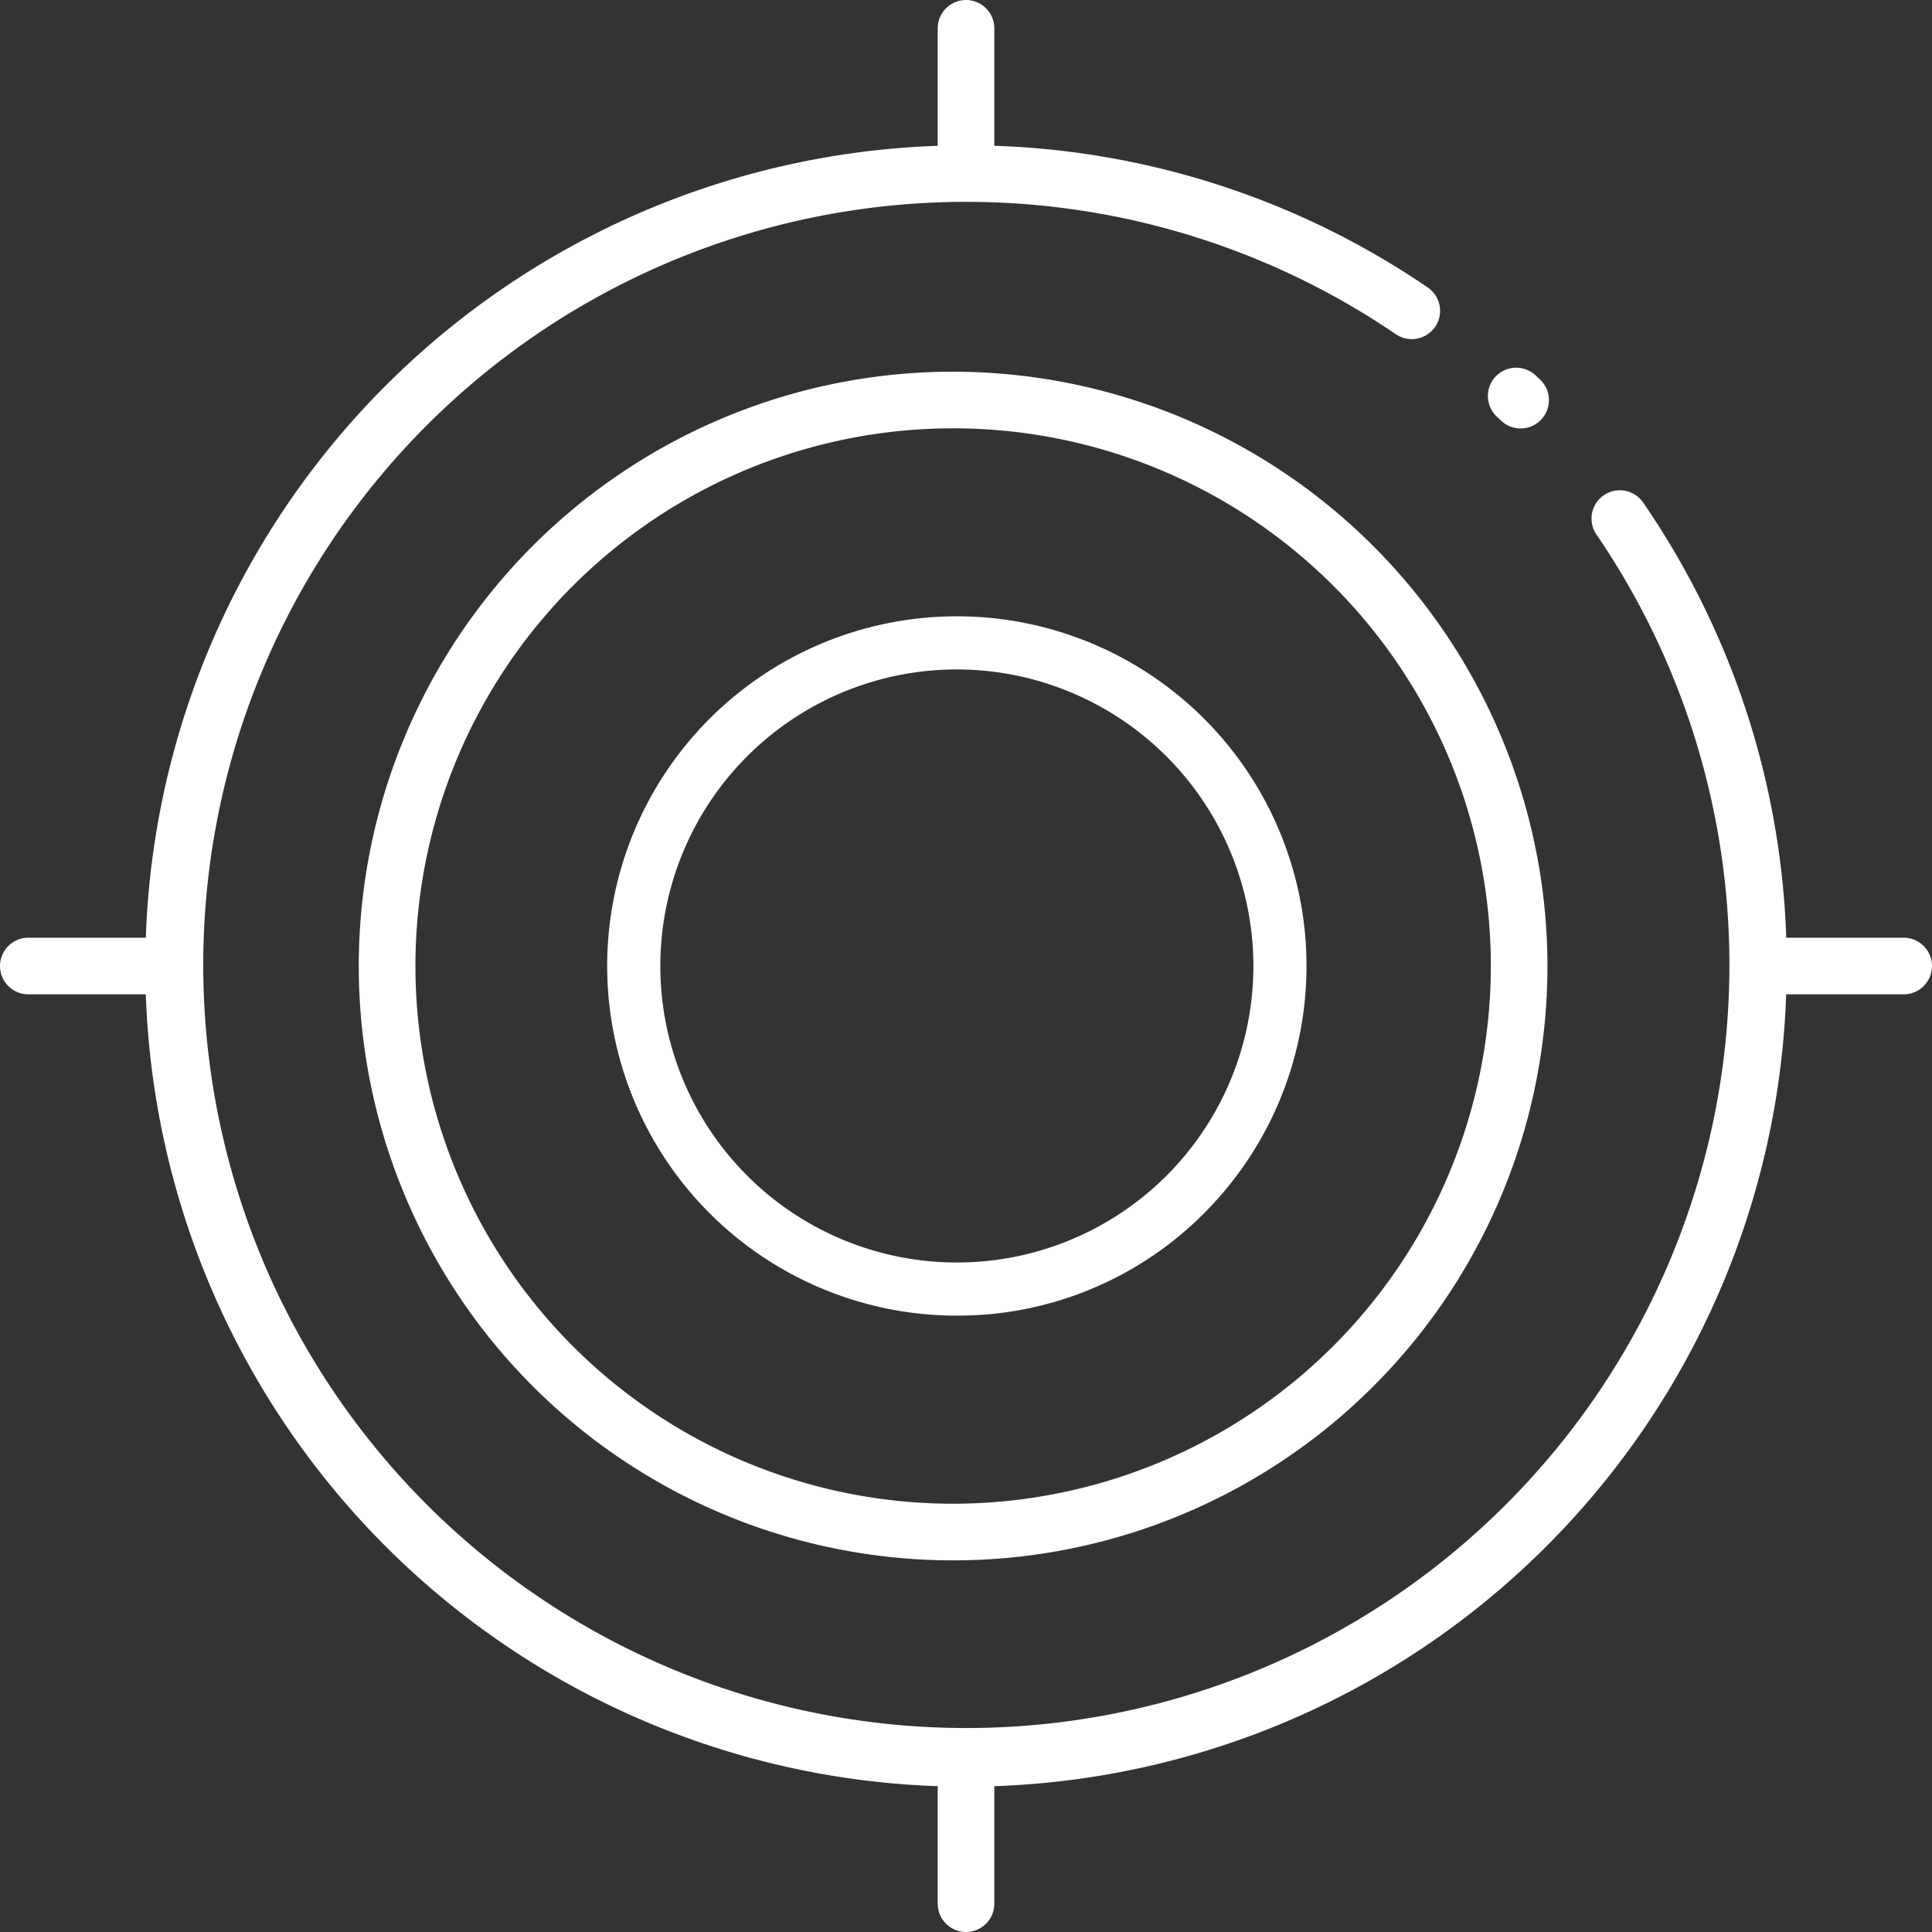
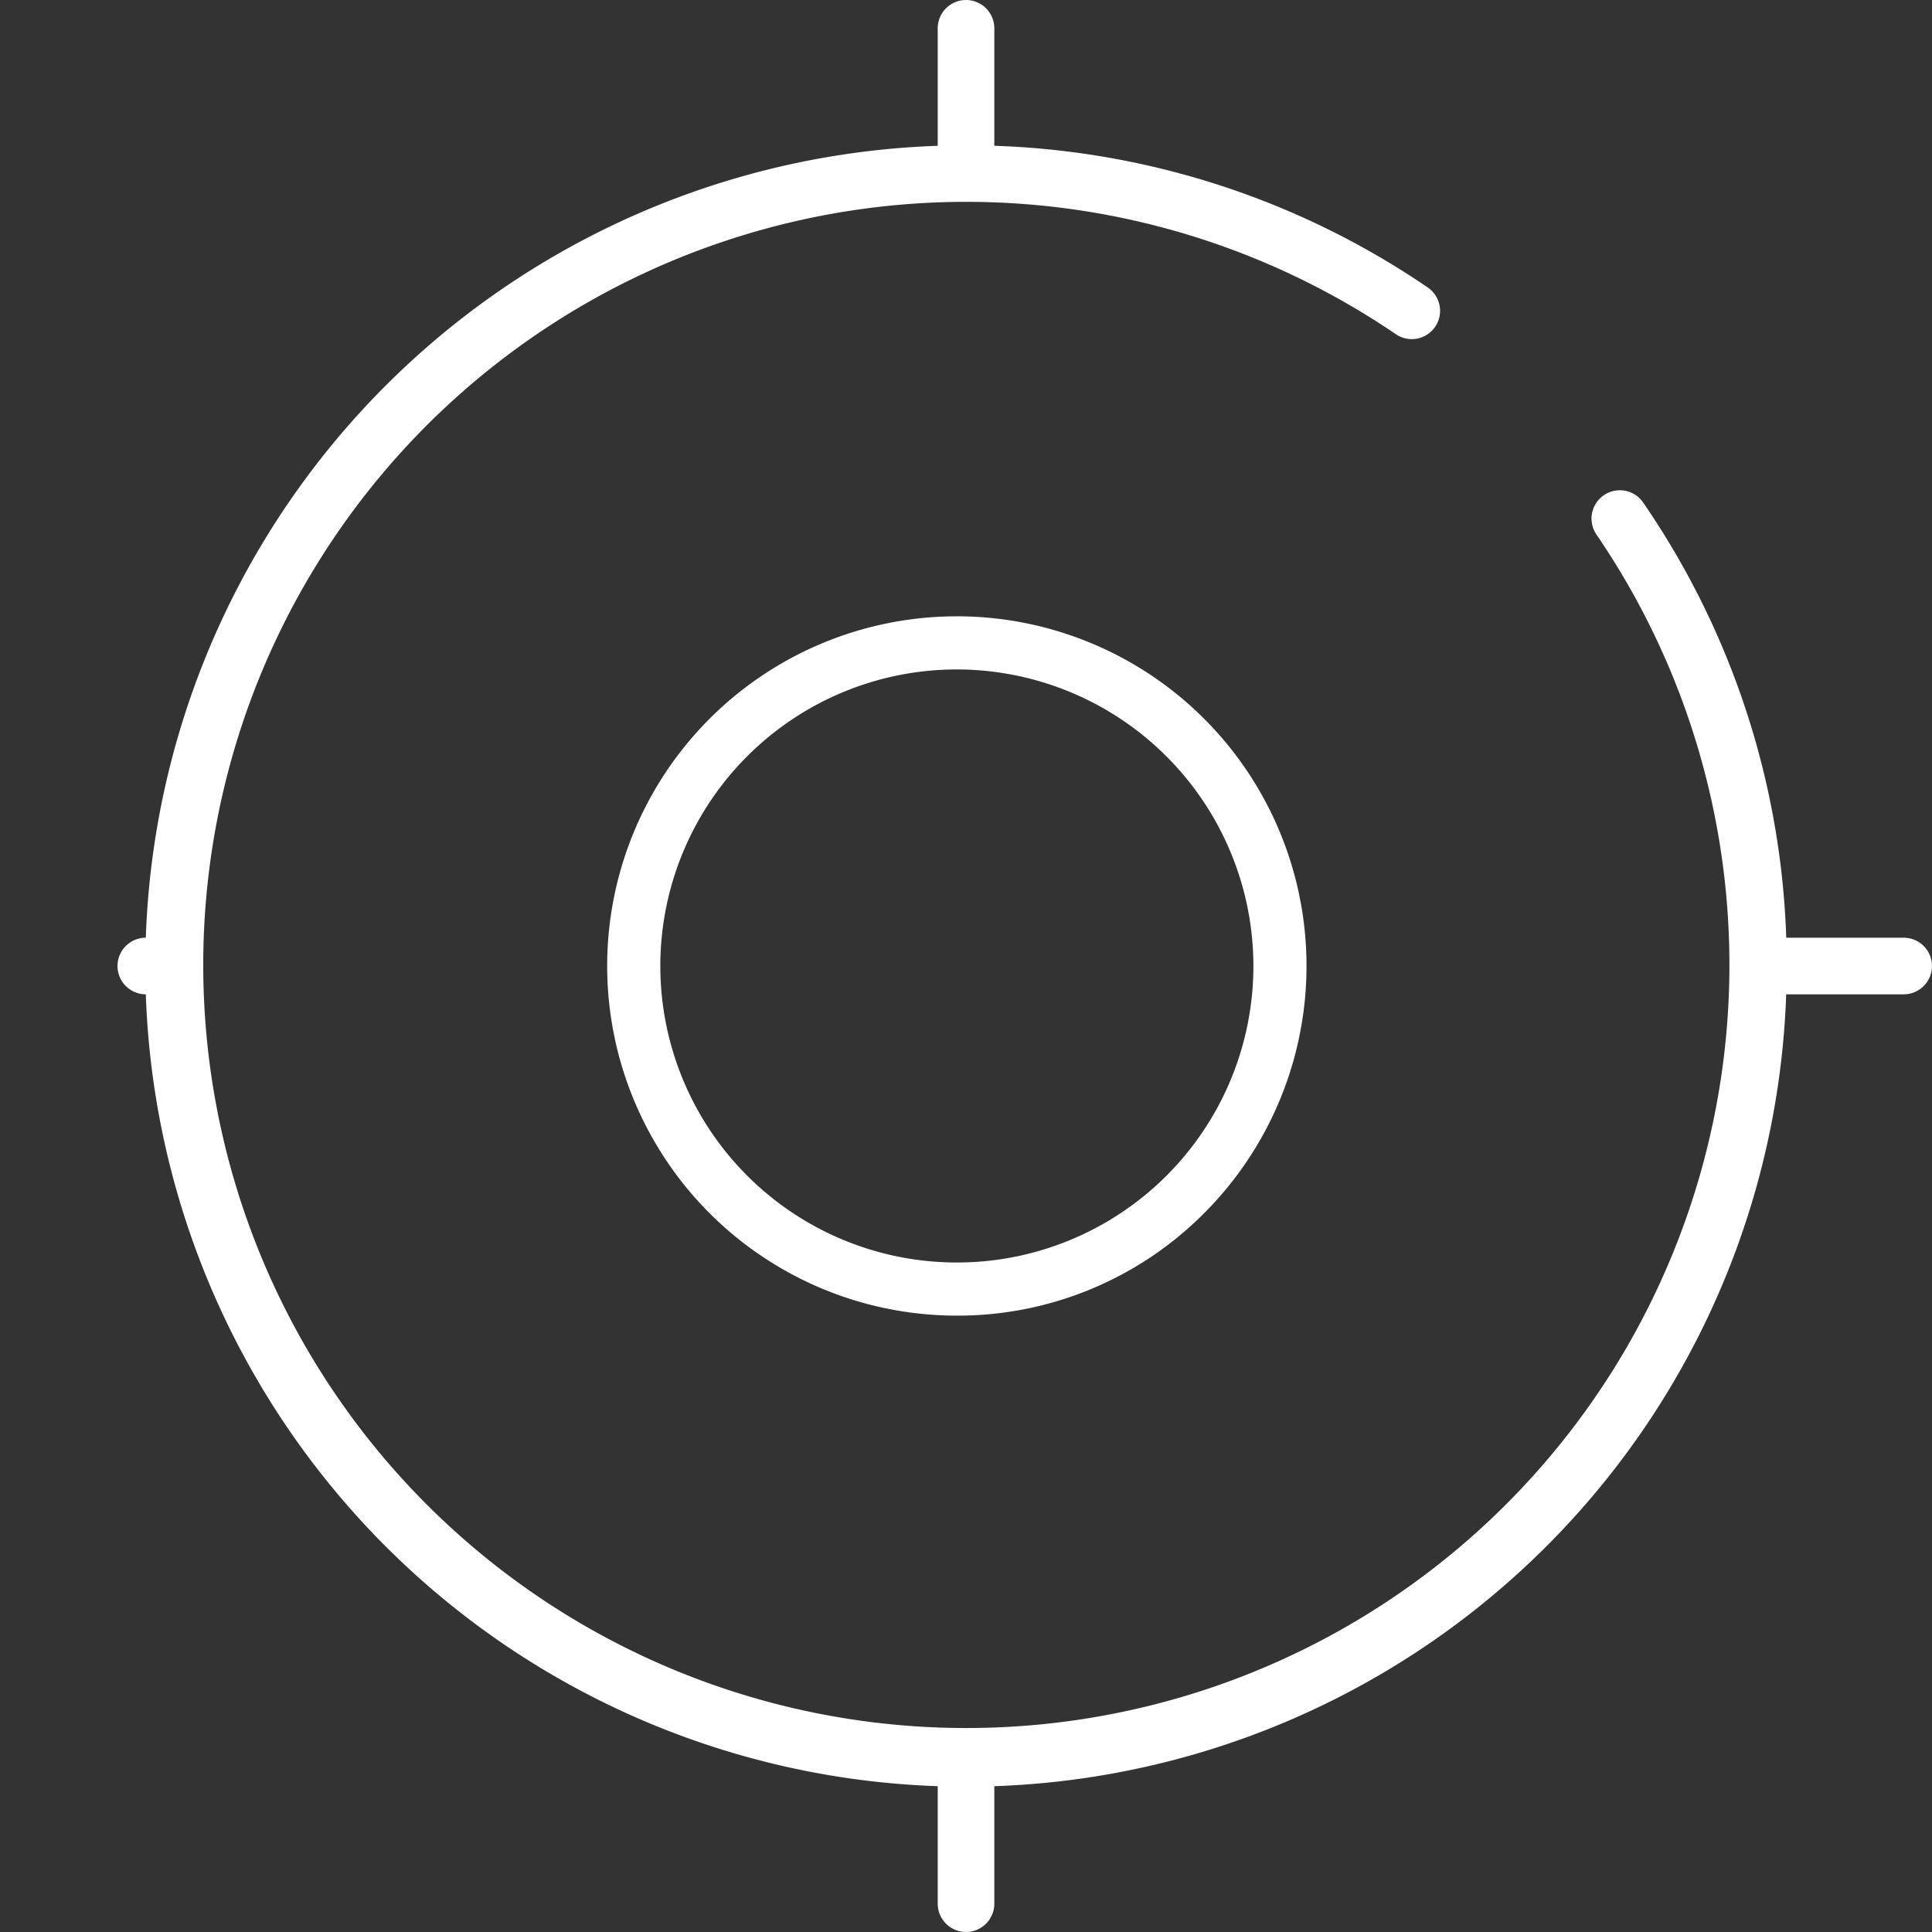
<svg xmlns="http://www.w3.org/2000/svg" width="70" height="70" viewBox="0 0 70 70">
  <rect x="0" y="0" width="70" height="70" fill="#333333" stroke="none" />
  <g transform="translate(-137 -10704.096)">
    <g transform="translate(137 10704.096)">
-       <path d="M68.969,33.978H64.713a29.551,29.551,0,0,0-5.2-15.79,1.026,1.026,0,0,0-1.691,1.161,27.648,27.648,0,1,1-7.254-7.237,1.025,1.025,0,0,0,1.155-1.694A29.565,29.565,0,0,0,36.02,5.285V1.029a1.025,1.025,0,0,0-2.051,0V5.286A29.727,29.727,0,0,0,5.277,33.978H1.02a1.025,1.025,0,0,0,0,2.051H5.277A29.727,29.727,0,0,0,33.969,64.72v4.257a1.025,1.025,0,0,0,2.051,0V64.72A29.727,29.727,0,0,0,64.711,36.029h4.257a1.025,1.025,0,0,0,0-2.051Z" transform="translate(0.006 -0.003)" fill="#fff" />
+       <path d="M68.969,33.978H64.713a29.551,29.551,0,0,0-5.2-15.79,1.026,1.026,0,0,0-1.691,1.161,27.648,27.648,0,1,1-7.254-7.237,1.025,1.025,0,0,0,1.155-1.694A29.565,29.565,0,0,0,36.02,5.285V1.029a1.025,1.025,0,0,0-2.051,0V5.286A29.727,29.727,0,0,0,5.277,33.978a1.025,1.025,0,0,0,0,2.051H5.277A29.727,29.727,0,0,0,33.969,64.72v4.257a1.025,1.025,0,0,0,2.051,0V64.72A29.727,29.727,0,0,0,64.711,36.029h4.257a1.025,1.025,0,0,0,0-2.051Z" transform="translate(0.006 -0.003)" fill="#fff" />
    </g>
    <g transform="translate(190.909 10717.413)">
-       <path d="M924.6,230.2a1.026,1.026,0,1,0,1.436-1.466l-.167-.156a1.025,1.025,0,0,0-1.423,1.477Z" transform="translate(-924.132 -228.286)" fill="#fff" />
-     </g>
+       </g>
    <g transform="translate(150 10717.563)">
-       <path d="M252.394,230.866A21.534,21.534,0,1,0,273.927,252.4a21.557,21.557,0,0,0-21.534-21.534Zm0,41.016A19.482,19.482,0,1,1,271.876,252.4,19.5,19.5,0,0,1,252.394,271.882Z" transform="translate(-230.86 -230.866)" fill="#fff" />
-     </g>
+       </g>
    <path d="M395.477,408.154a12.669,12.669,0,1,1,8.958-3.711A12.586,12.586,0,0,1,395.477,408.154Zm0-23.413a10.744,10.744,0,1,0,10.744,10.744A10.756,10.756,0,0,0,395.477,384.741Z" transform="translate(-223.808 10343.61)" fill="#fff" />
  </g>
</svg>